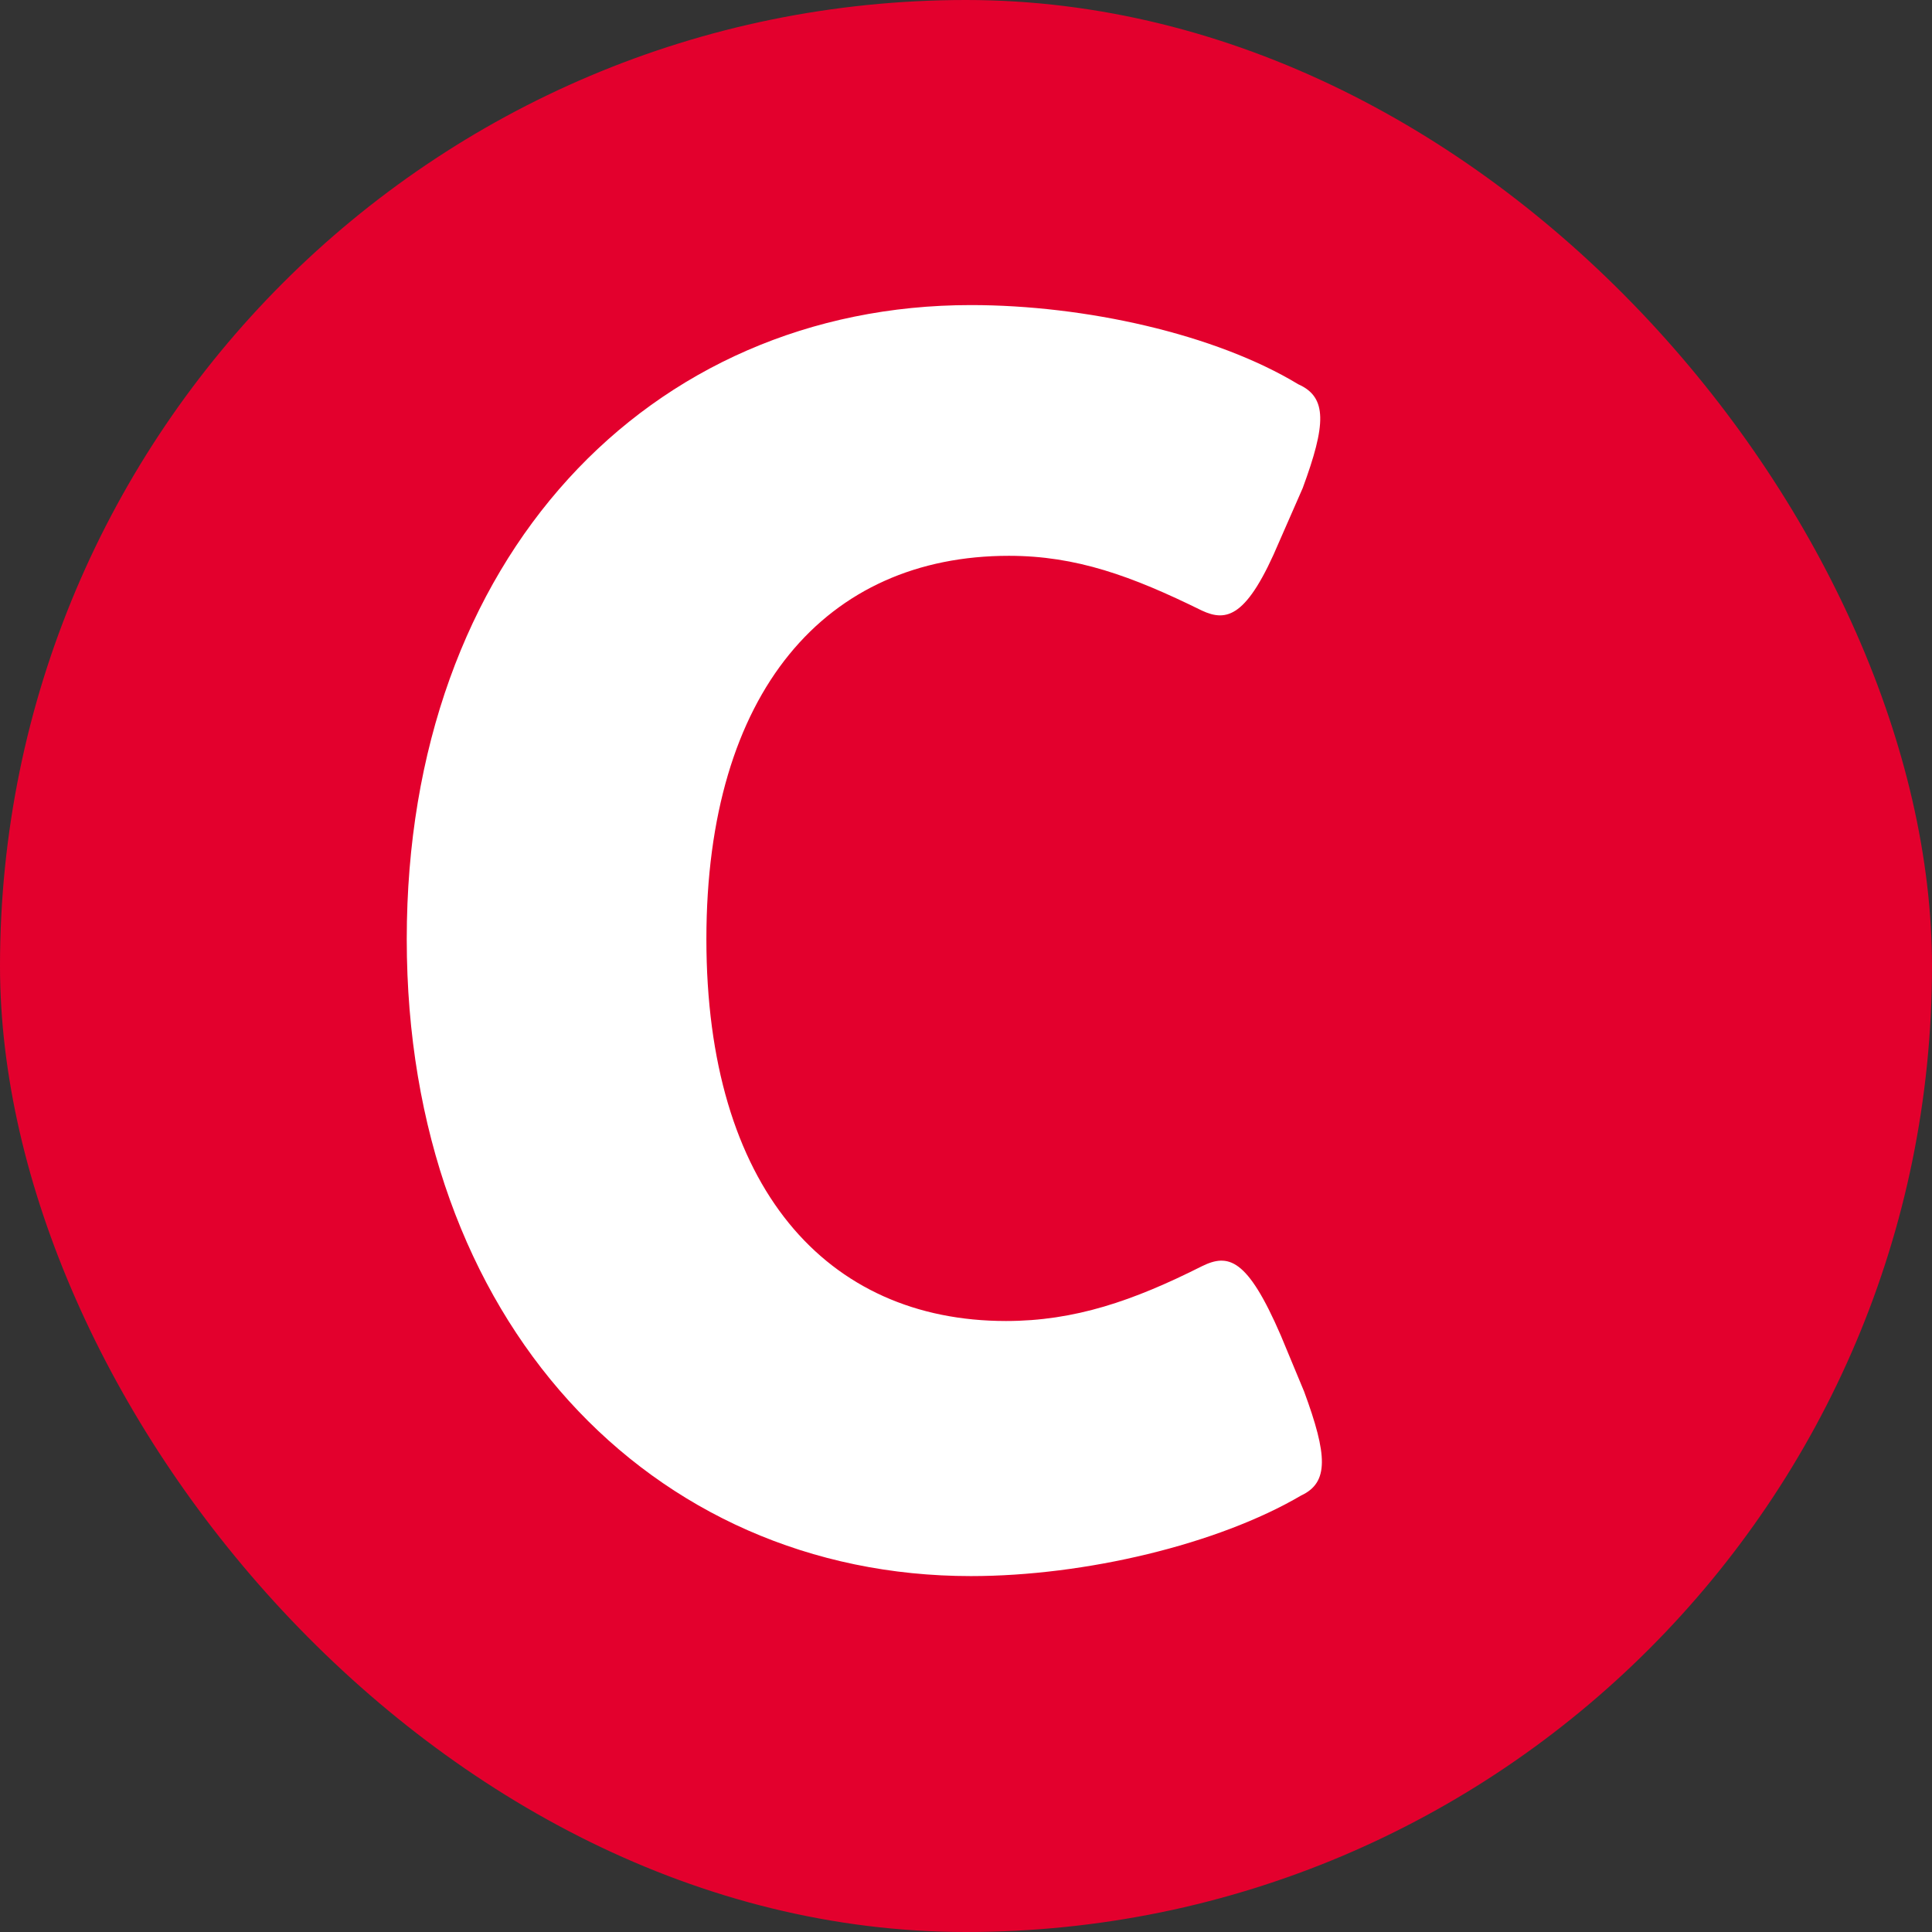
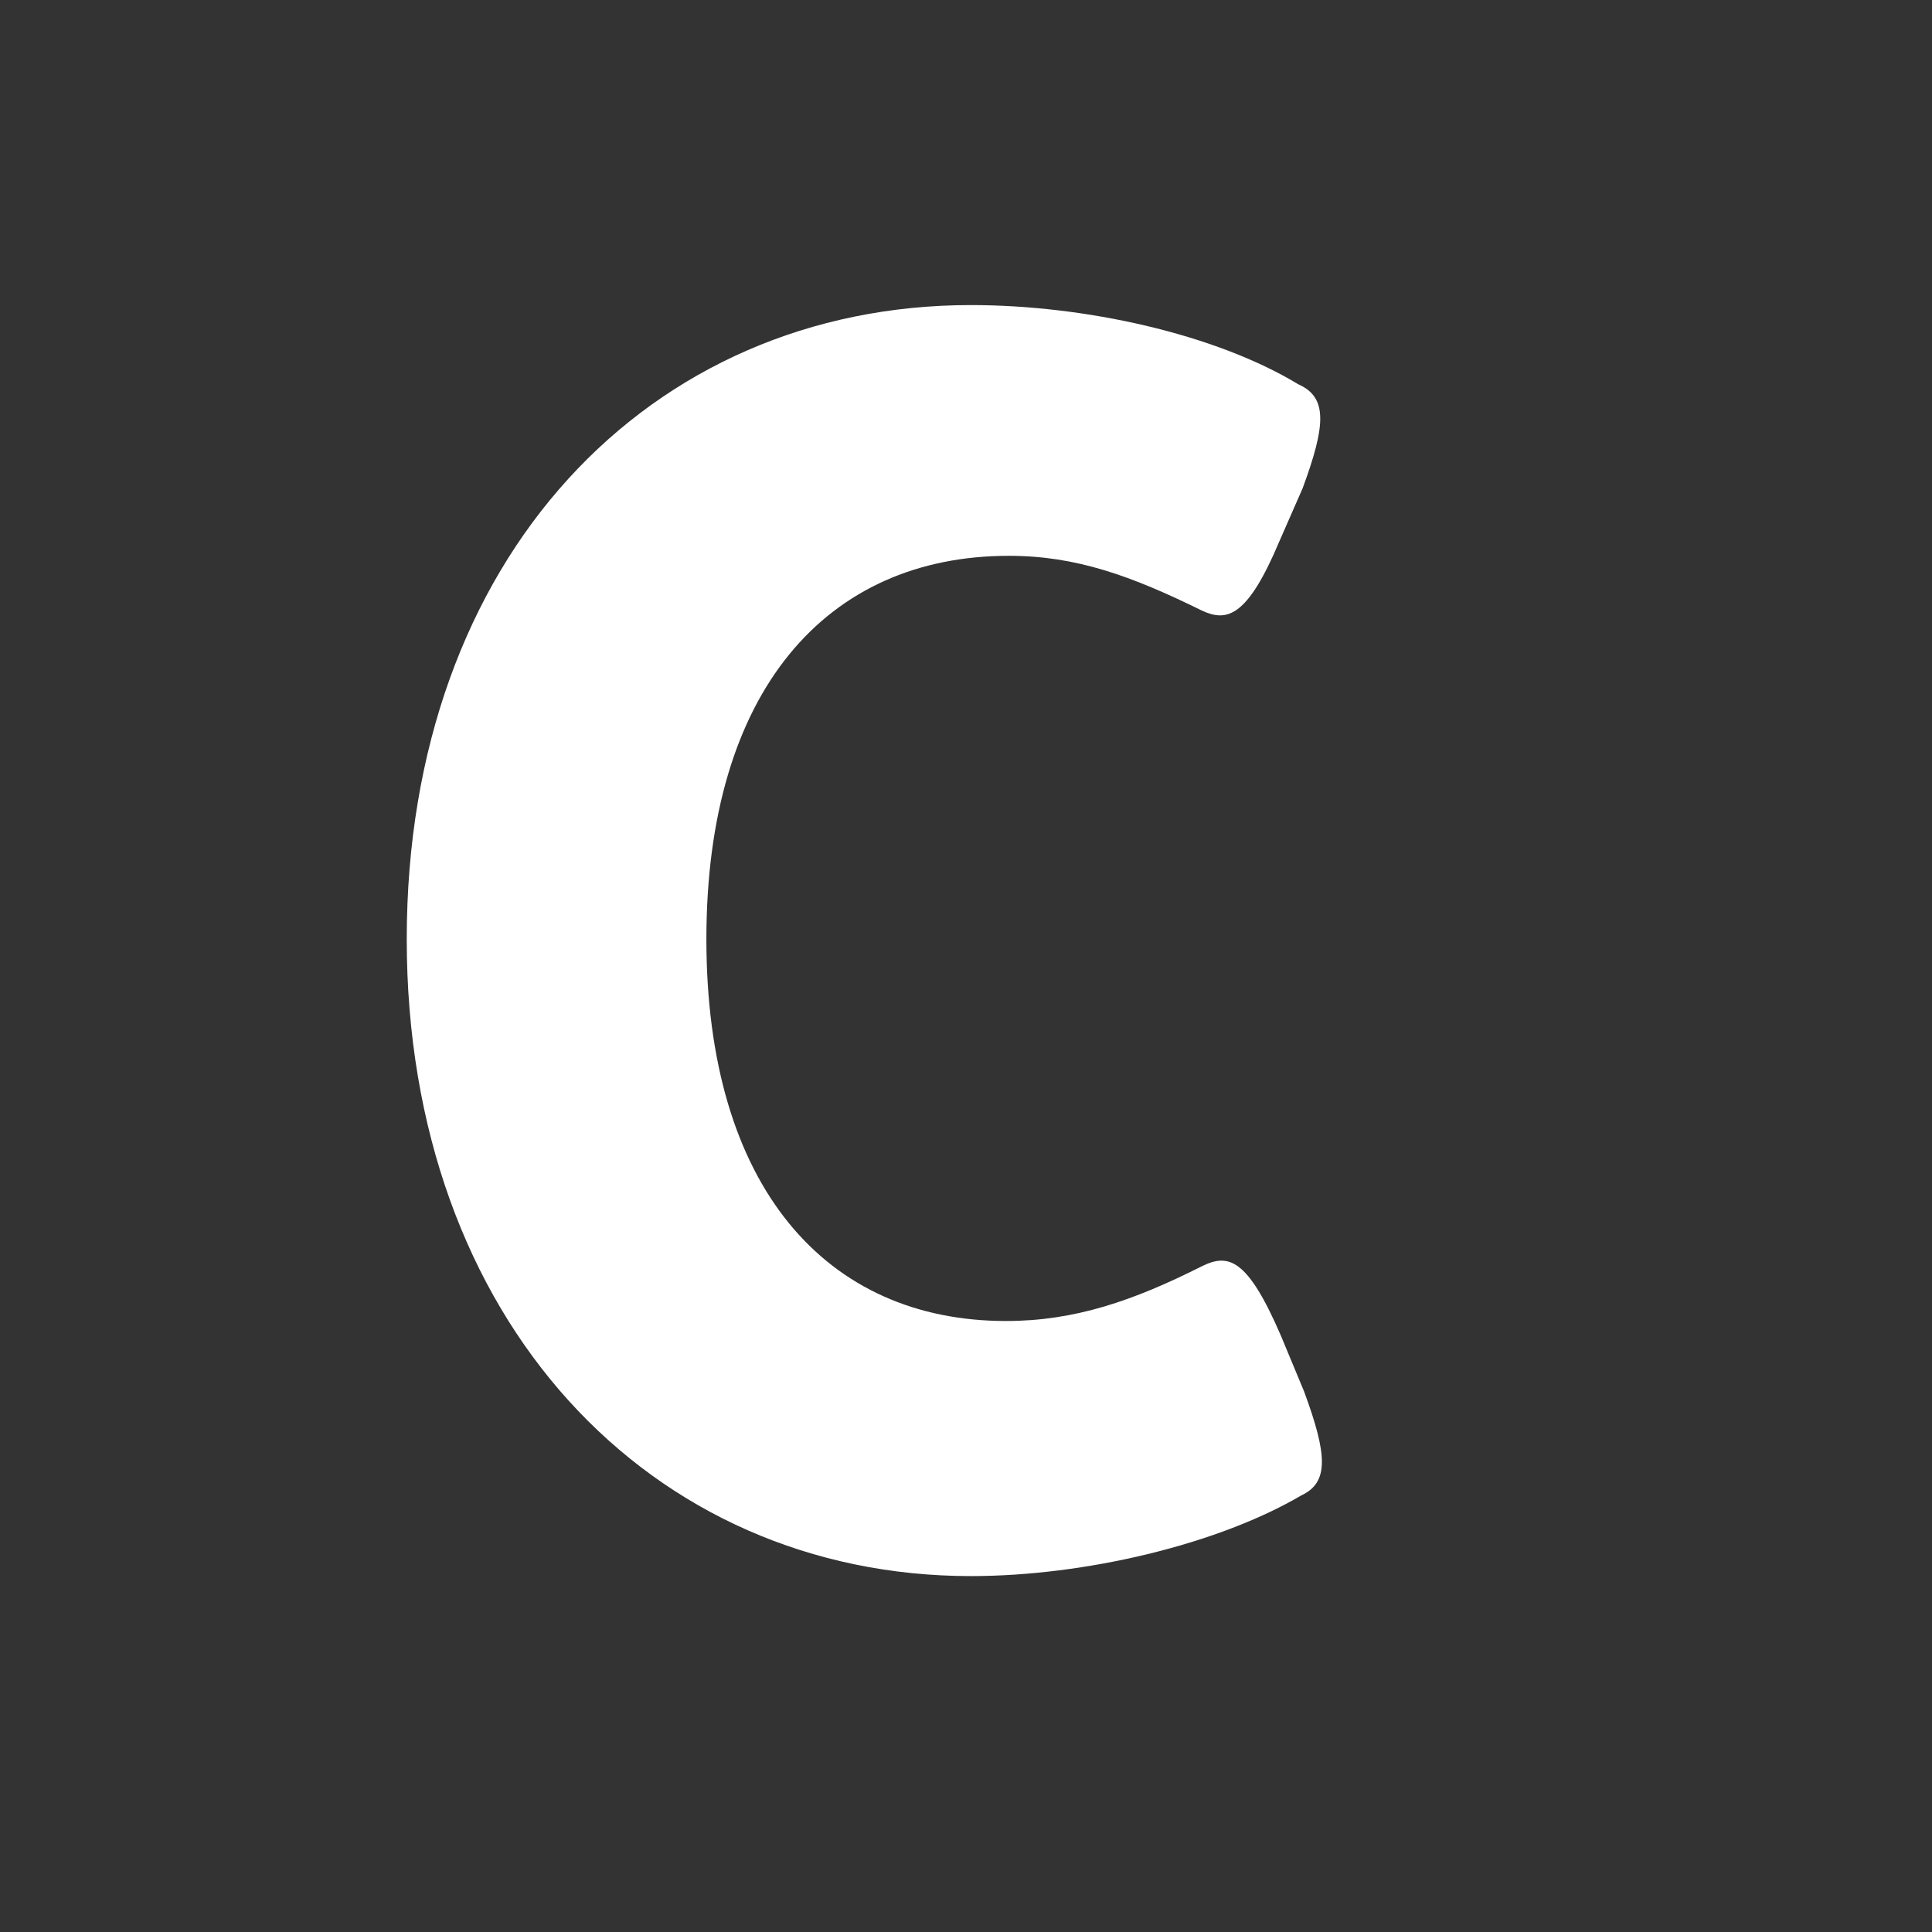
<svg xmlns="http://www.w3.org/2000/svg" width="32" height="32" viewBox="0 0 32 32" fill="none">
  <rect x="0" y="0" width="32" height="32" fill="#333333" stroke="none" />
-   <rect width="32" height="32" rx="16" fill="#E3002D" />
  <path d="M16.711 9.206C13.685 9.206 11.7 11.45 11.7 15.555C11.7 19.661 13.685 21.88 16.663 21.88C17.8 21.88 18.769 21.546 19.907 20.973C20.342 20.759 20.657 20.83 21.214 22.119L21.601 23.05C21.988 24.1 22.013 24.554 21.553 24.769C20.173 25.58 17.97 26.105 16.081 26.105C10.78 26.105 6.737 21.88 6.737 15.555C6.737 9.23 10.755 5.053 16.081 5.053C17.97 5.053 20.124 5.53 21.504 6.365C21.988 6.58 21.964 7.034 21.577 8.084L21.19 8.967C20.657 10.232 20.318 10.304 19.907 10.113C18.744 9.54 17.825 9.206 16.711 9.206Z" fill="white" />
</svg>